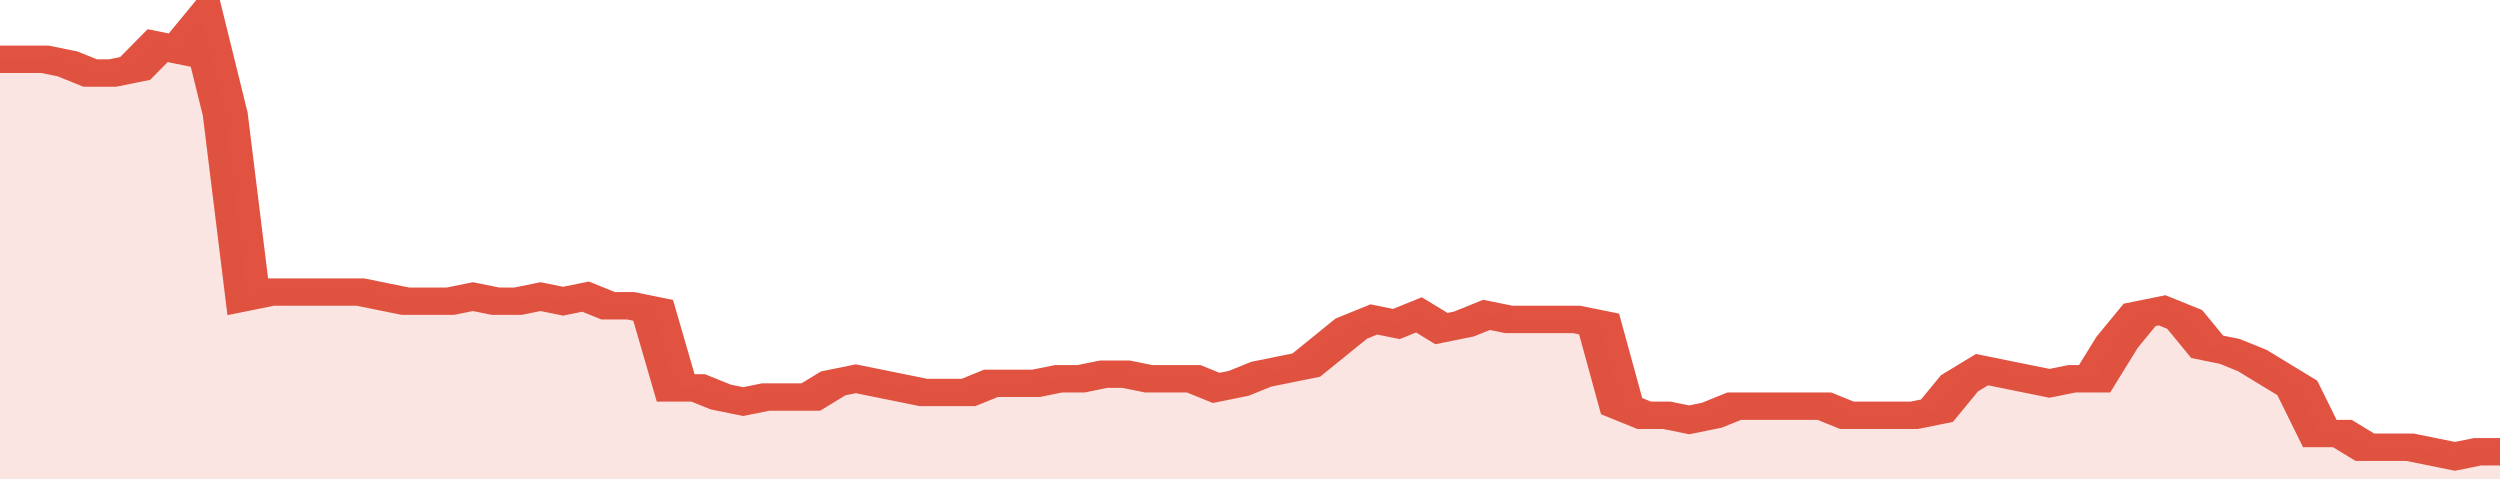
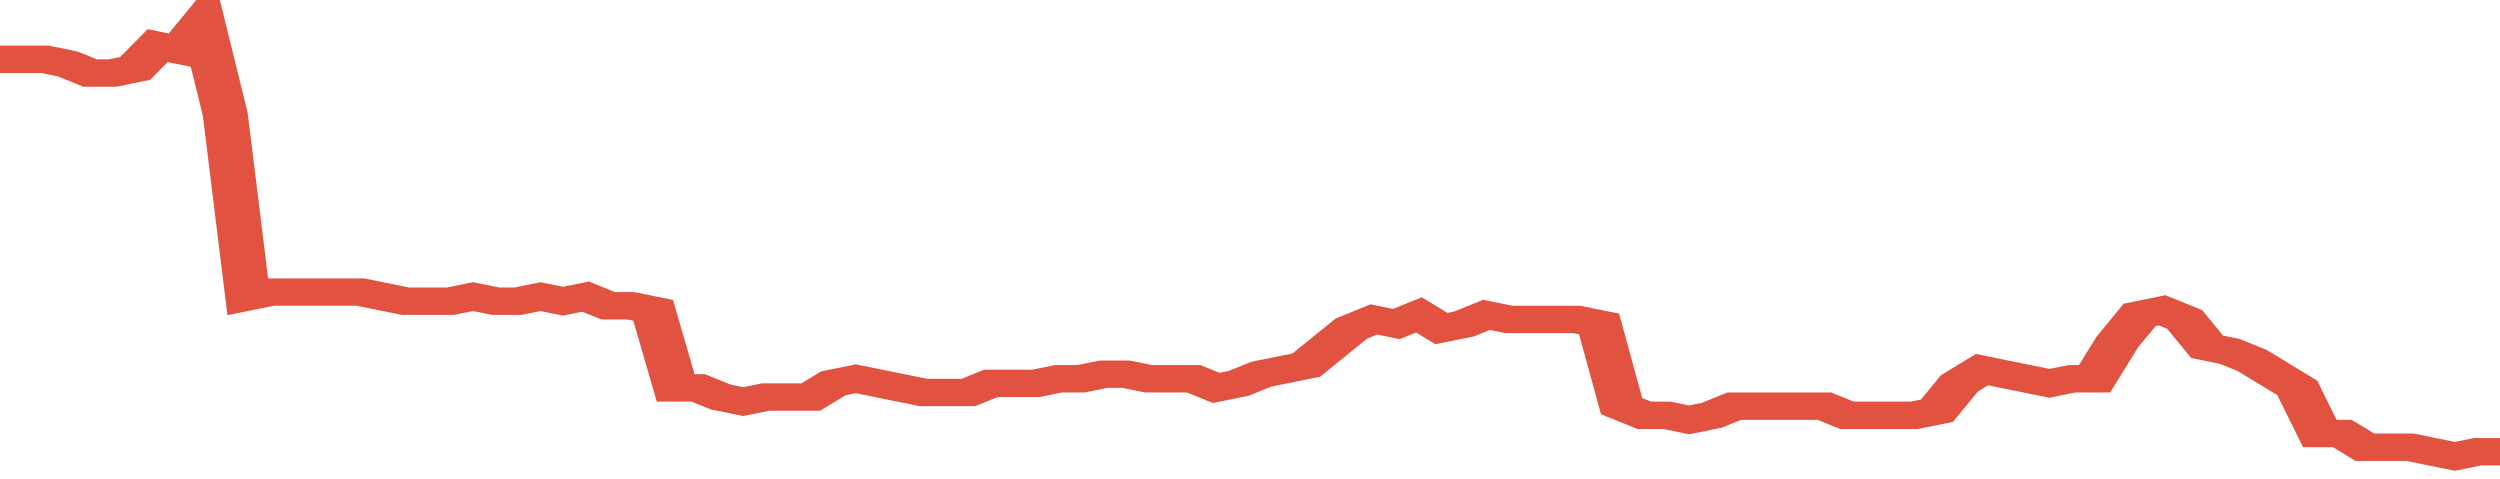
<svg xmlns="http://www.w3.org/2000/svg" viewBox="0 0 333 105" width="120" height="23" preserveAspectRatio="none">
  <polyline fill="none" stroke="#E15241" stroke-width="6" points="0, 13 3, 13 6, 13 9, 14 12, 16 15, 16 18, 15 21, 10 24, 11 27, 5 30, 25 33, 65 36, 64 39, 64 42, 64 45, 64 48, 64 51, 65 54, 66 57, 66 60, 66 63, 65 66, 66 69, 66 72, 65 75, 66 78, 65 81, 67 84, 67 87, 68 90, 85 93, 85 96, 87 99, 88 102, 87 105, 87 108, 87 111, 84 114, 83 117, 84 120, 85 123, 86 126, 86 129, 86 132, 84 135, 84 138, 84 141, 83 144, 83 147, 82 150, 82 153, 83 156, 83 159, 83 162, 85 165, 84 168, 82 171, 81 174, 80 177, 76 180, 72 183, 70 186, 71 189, 69 192, 72 195, 71 198, 69 201, 70 204, 70 207, 70 210, 70 213, 71 216, 89 219, 91 222, 91 225, 92 228, 91 231, 89 234, 89 237, 89 240, 89 243, 89 246, 91 249, 91 252, 91 255, 91 258, 90 261, 84 264, 81 267, 82 270, 83 273, 84 276, 83 279, 83 282, 75 285, 69 288, 68 291, 70 294, 76 297, 77 300, 79 303, 82 306, 85 309, 95 312, 95 315, 98 318, 98 321, 98 324, 99 327, 100 330, 99 333, 99 333, 99 "> </polyline>
-   <polygon fill="#E15241" opacity="0.15" points="0, 105 0, 13 3, 13 6, 13 9, 14 12, 16 15, 16 18, 15 21, 10 24, 11 27, 5 30, 25 33, 65 36, 64 39, 64 42, 64 45, 64 48, 64 51, 65 54, 66 57, 66 60, 66 63, 65 66, 66 69, 66 72, 65 75, 66 78, 65 81, 67 84, 67 87, 68 90, 85 93, 85 96, 87 99, 88 102, 87 105, 87 108, 87 111, 84 114, 83 117, 84 120, 85 123, 86 126, 86 129, 86 132, 84 135, 84 138, 84 141, 83 144, 83 147, 82 150, 82 153, 83 156, 83 159, 83 162, 85 165, 84 168, 82 171, 81 174, 80 177, 76 180, 72 183, 70 186, 71 189, 69 192, 72 195, 71 198, 69 201, 70 204, 70 207, 70 210, 70 213, 71 216, 89 219, 91 222, 91 225, 92 228, 91 231, 89 234, 89 237, 89 240, 89 243, 89 246, 91 249, 91 252, 91 255, 91 258, 90 261, 84 264, 81 267, 82 270, 83 273, 84 276, 83 279, 83 282, 75 285, 69 288, 68 291, 70 294, 76 297, 77 300, 79 303, 82 306, 85 309, 95 312, 95 315, 98 318, 98 321, 98 324, 99 327, 100 330, 99 333, 99 333, 105 " />
</svg>